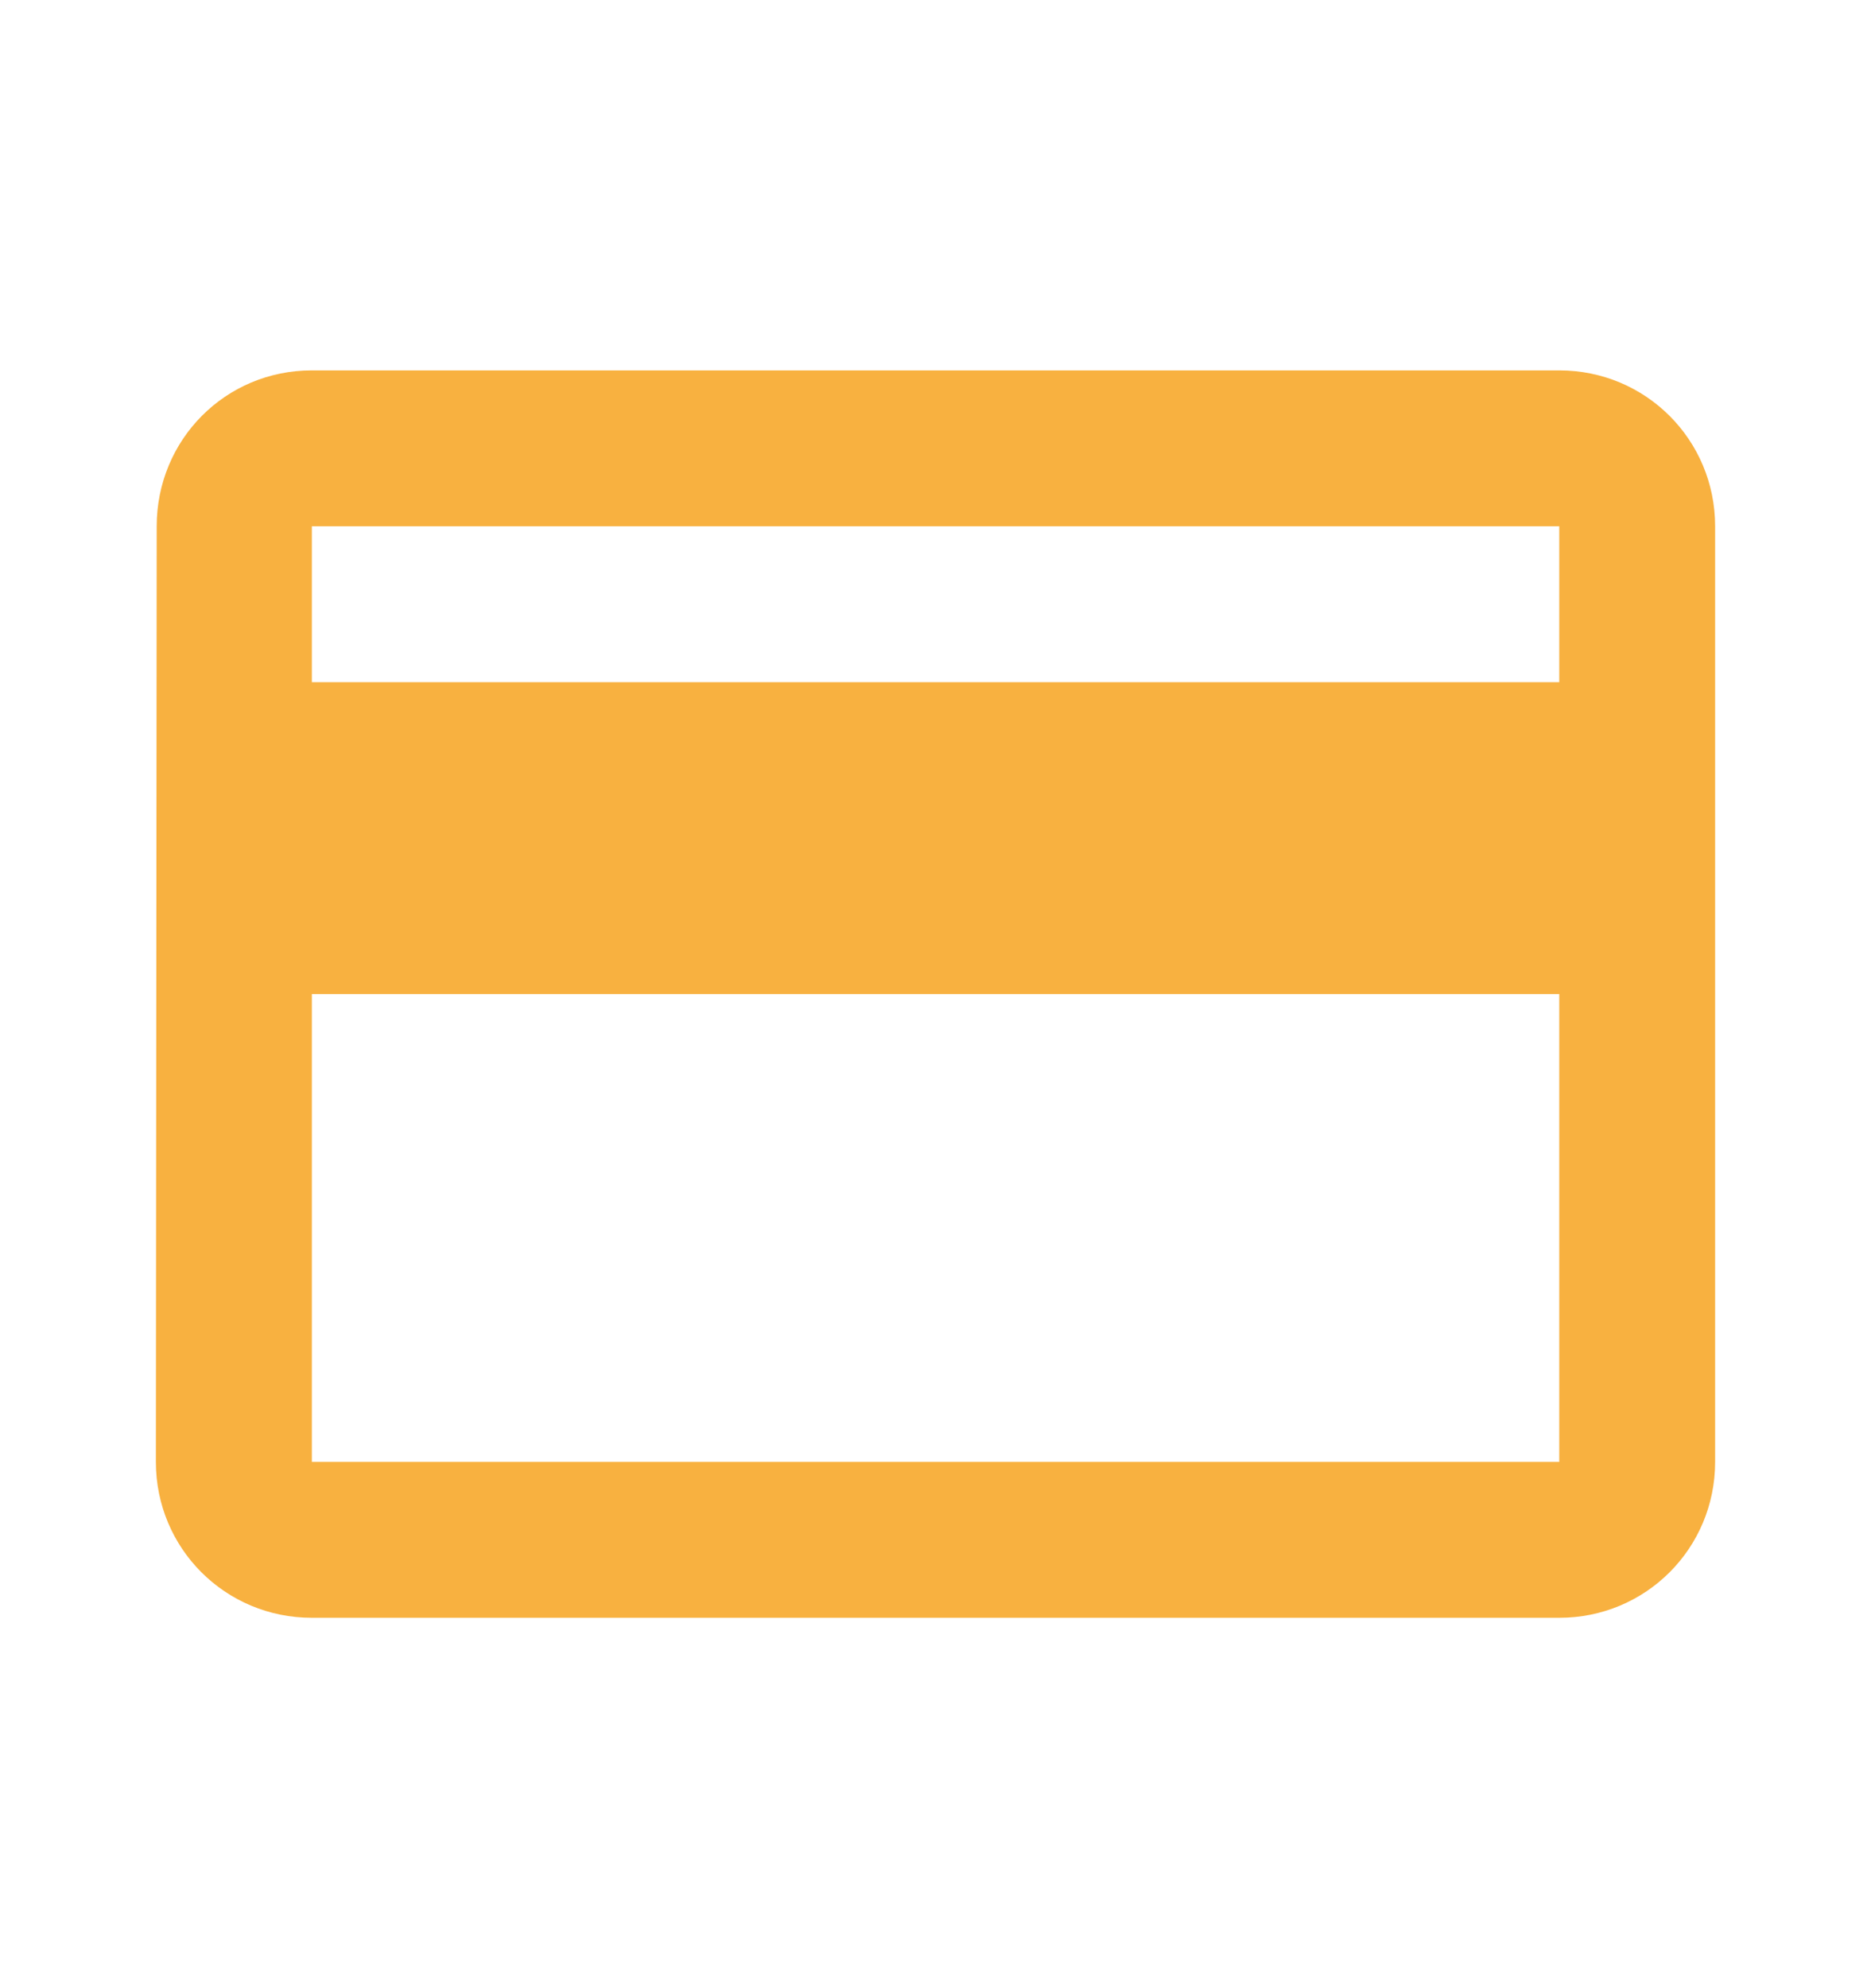
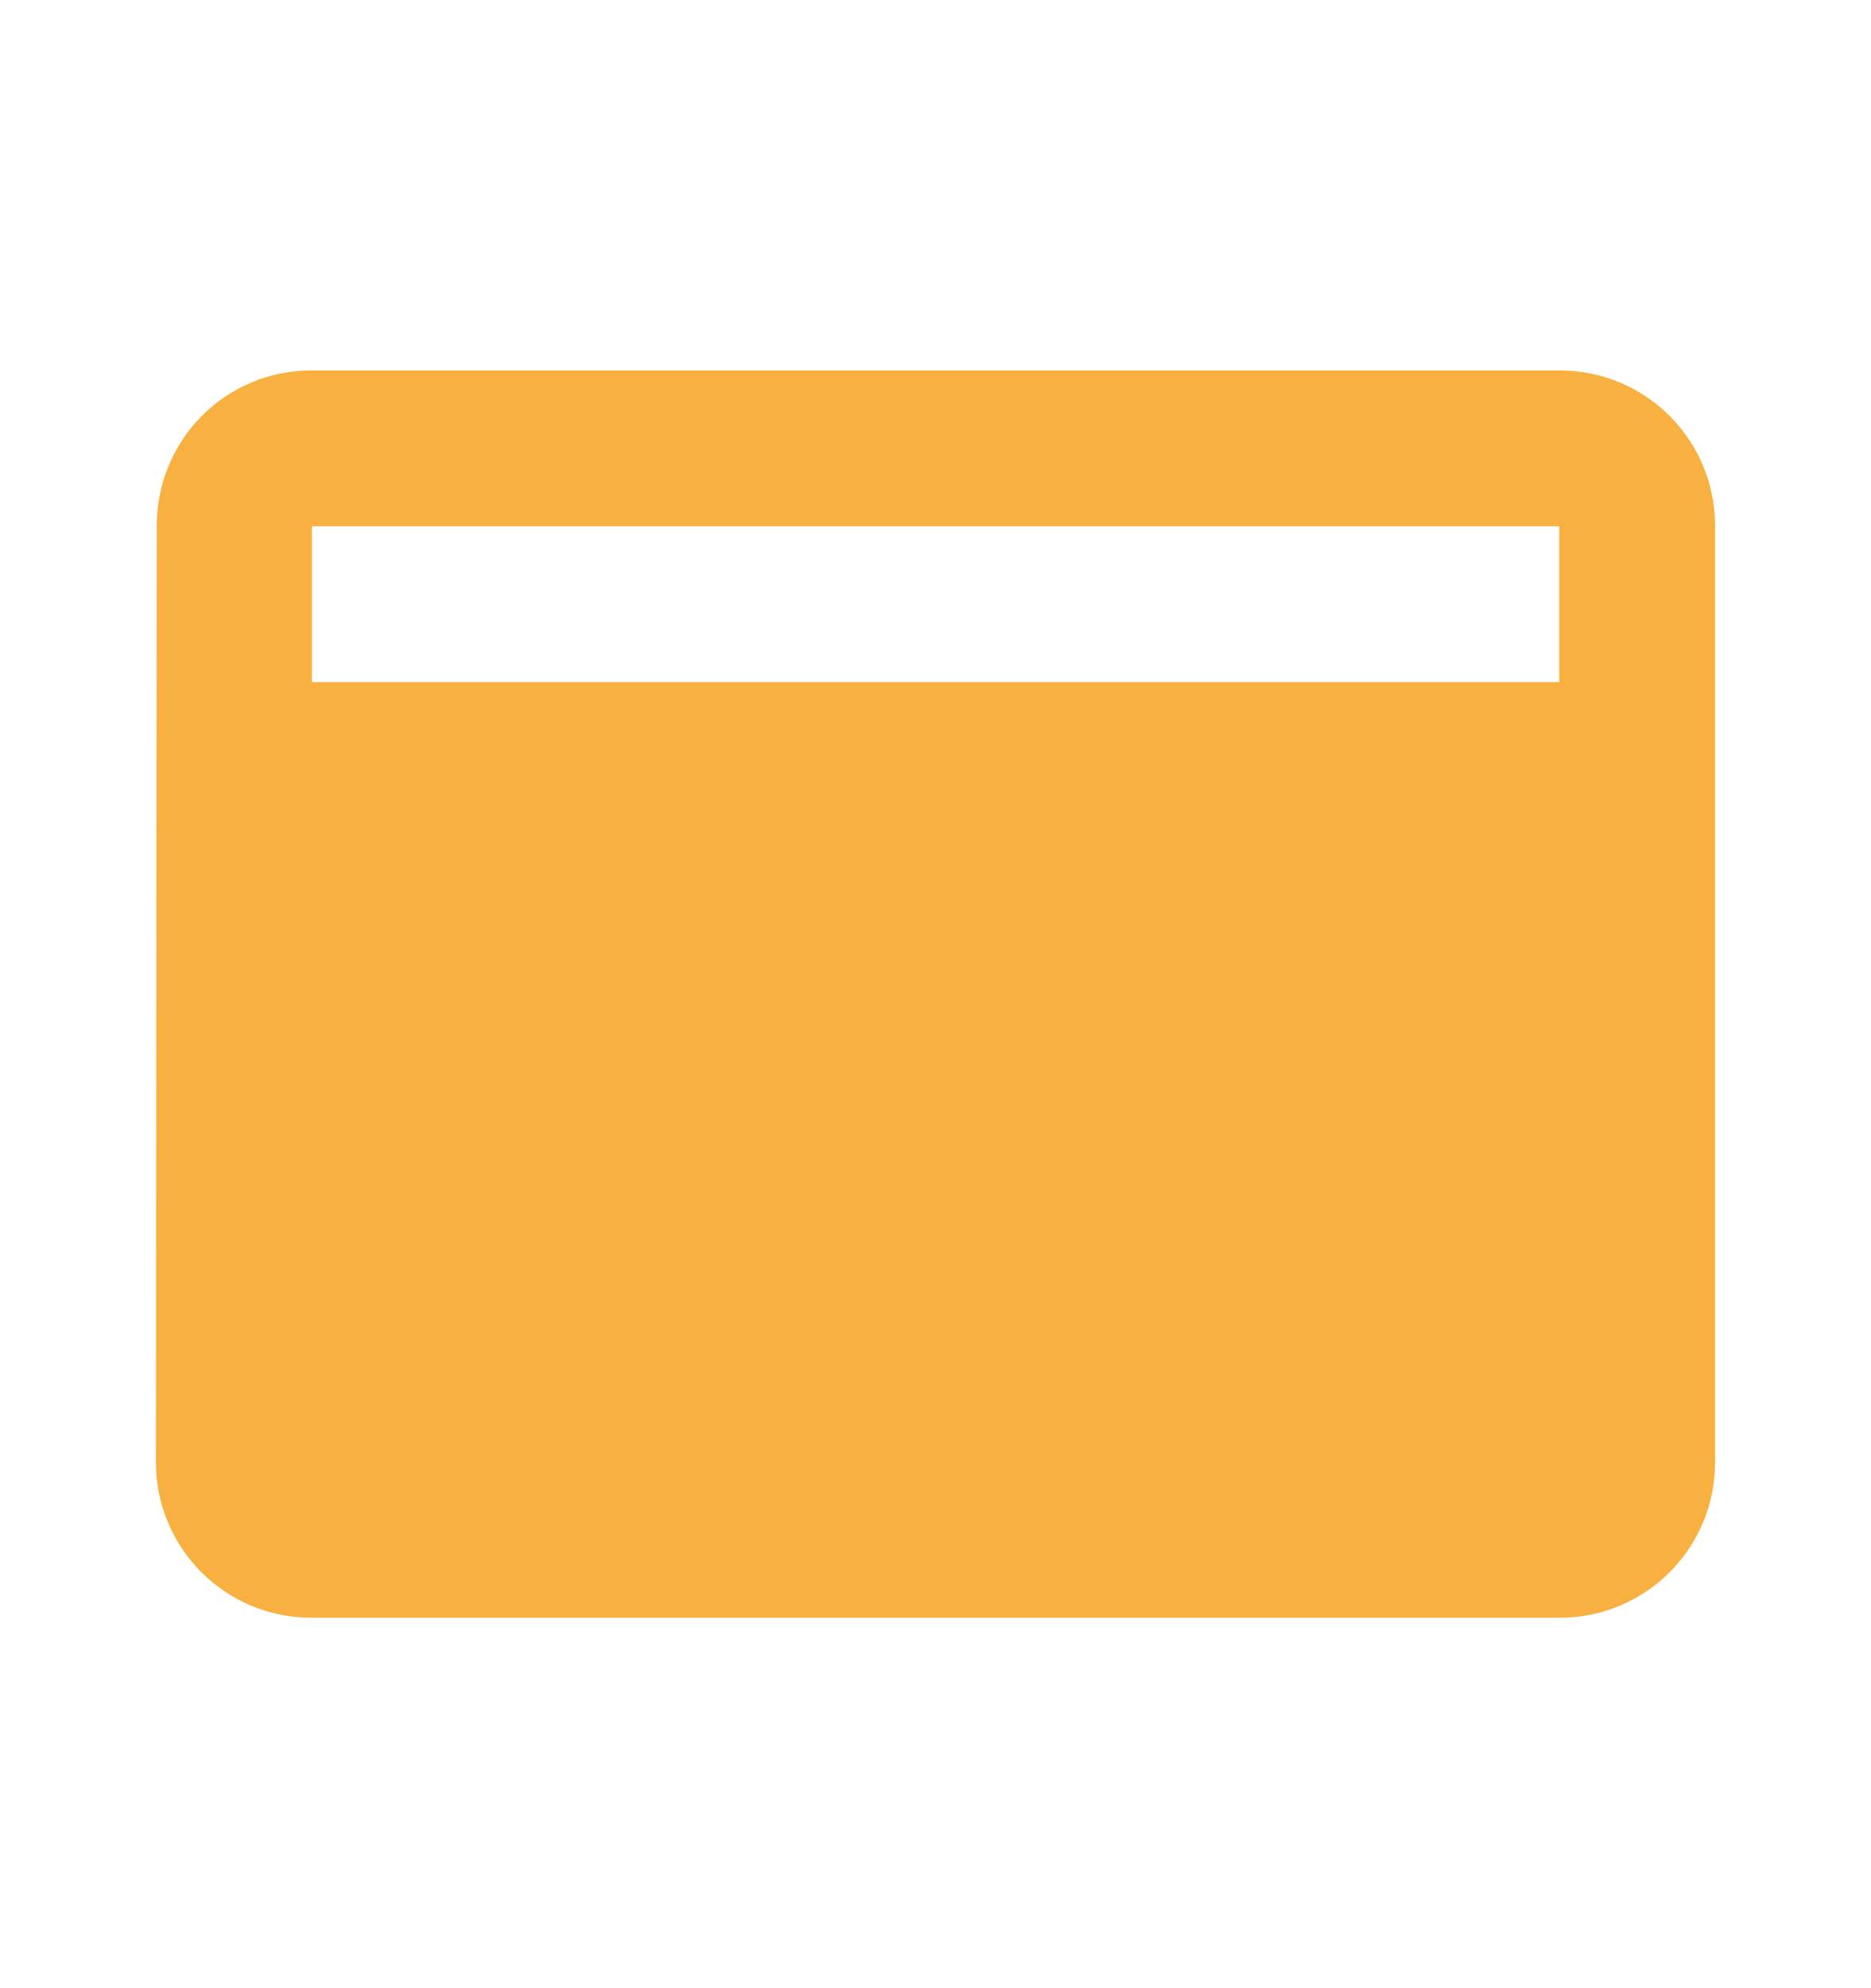
<svg xmlns="http://www.w3.org/2000/svg" width="16" height="17" viewBox="0 0 16 17" fill="none">
-   <path fill-rule="evenodd" clip-rule="evenodd" d="M13.334 3.167H2.667C1.927 3.167 1.34 3.76 1.34 4.5L1.333 12.5C1.333 13.24 1.927 13.833 2.667 13.833H13.334C14.073 13.833 14.667 13.24 14.667 12.5V4.5C14.667 3.76 14.073 3.167 13.334 3.167ZM13.334 12.5H2.667V8.5H13.334V12.5ZM2.667 5.833H13.334V4.5H2.667V5.833Z" fill="#F8B140" />
+   <path fill-rule="evenodd" clip-rule="evenodd" d="M13.334 3.167H2.667C1.927 3.167 1.34 3.76 1.34 4.5L1.333 12.5C1.333 13.24 1.927 13.833 2.667 13.833H13.334C14.073 13.833 14.667 13.24 14.667 12.5V4.5C14.667 3.76 14.073 3.167 13.334 3.167ZM13.334 12.5V8.5H13.334V12.5ZM2.667 5.833H13.334V4.5H2.667V5.833Z" fill="#F8B140" />
</svg>